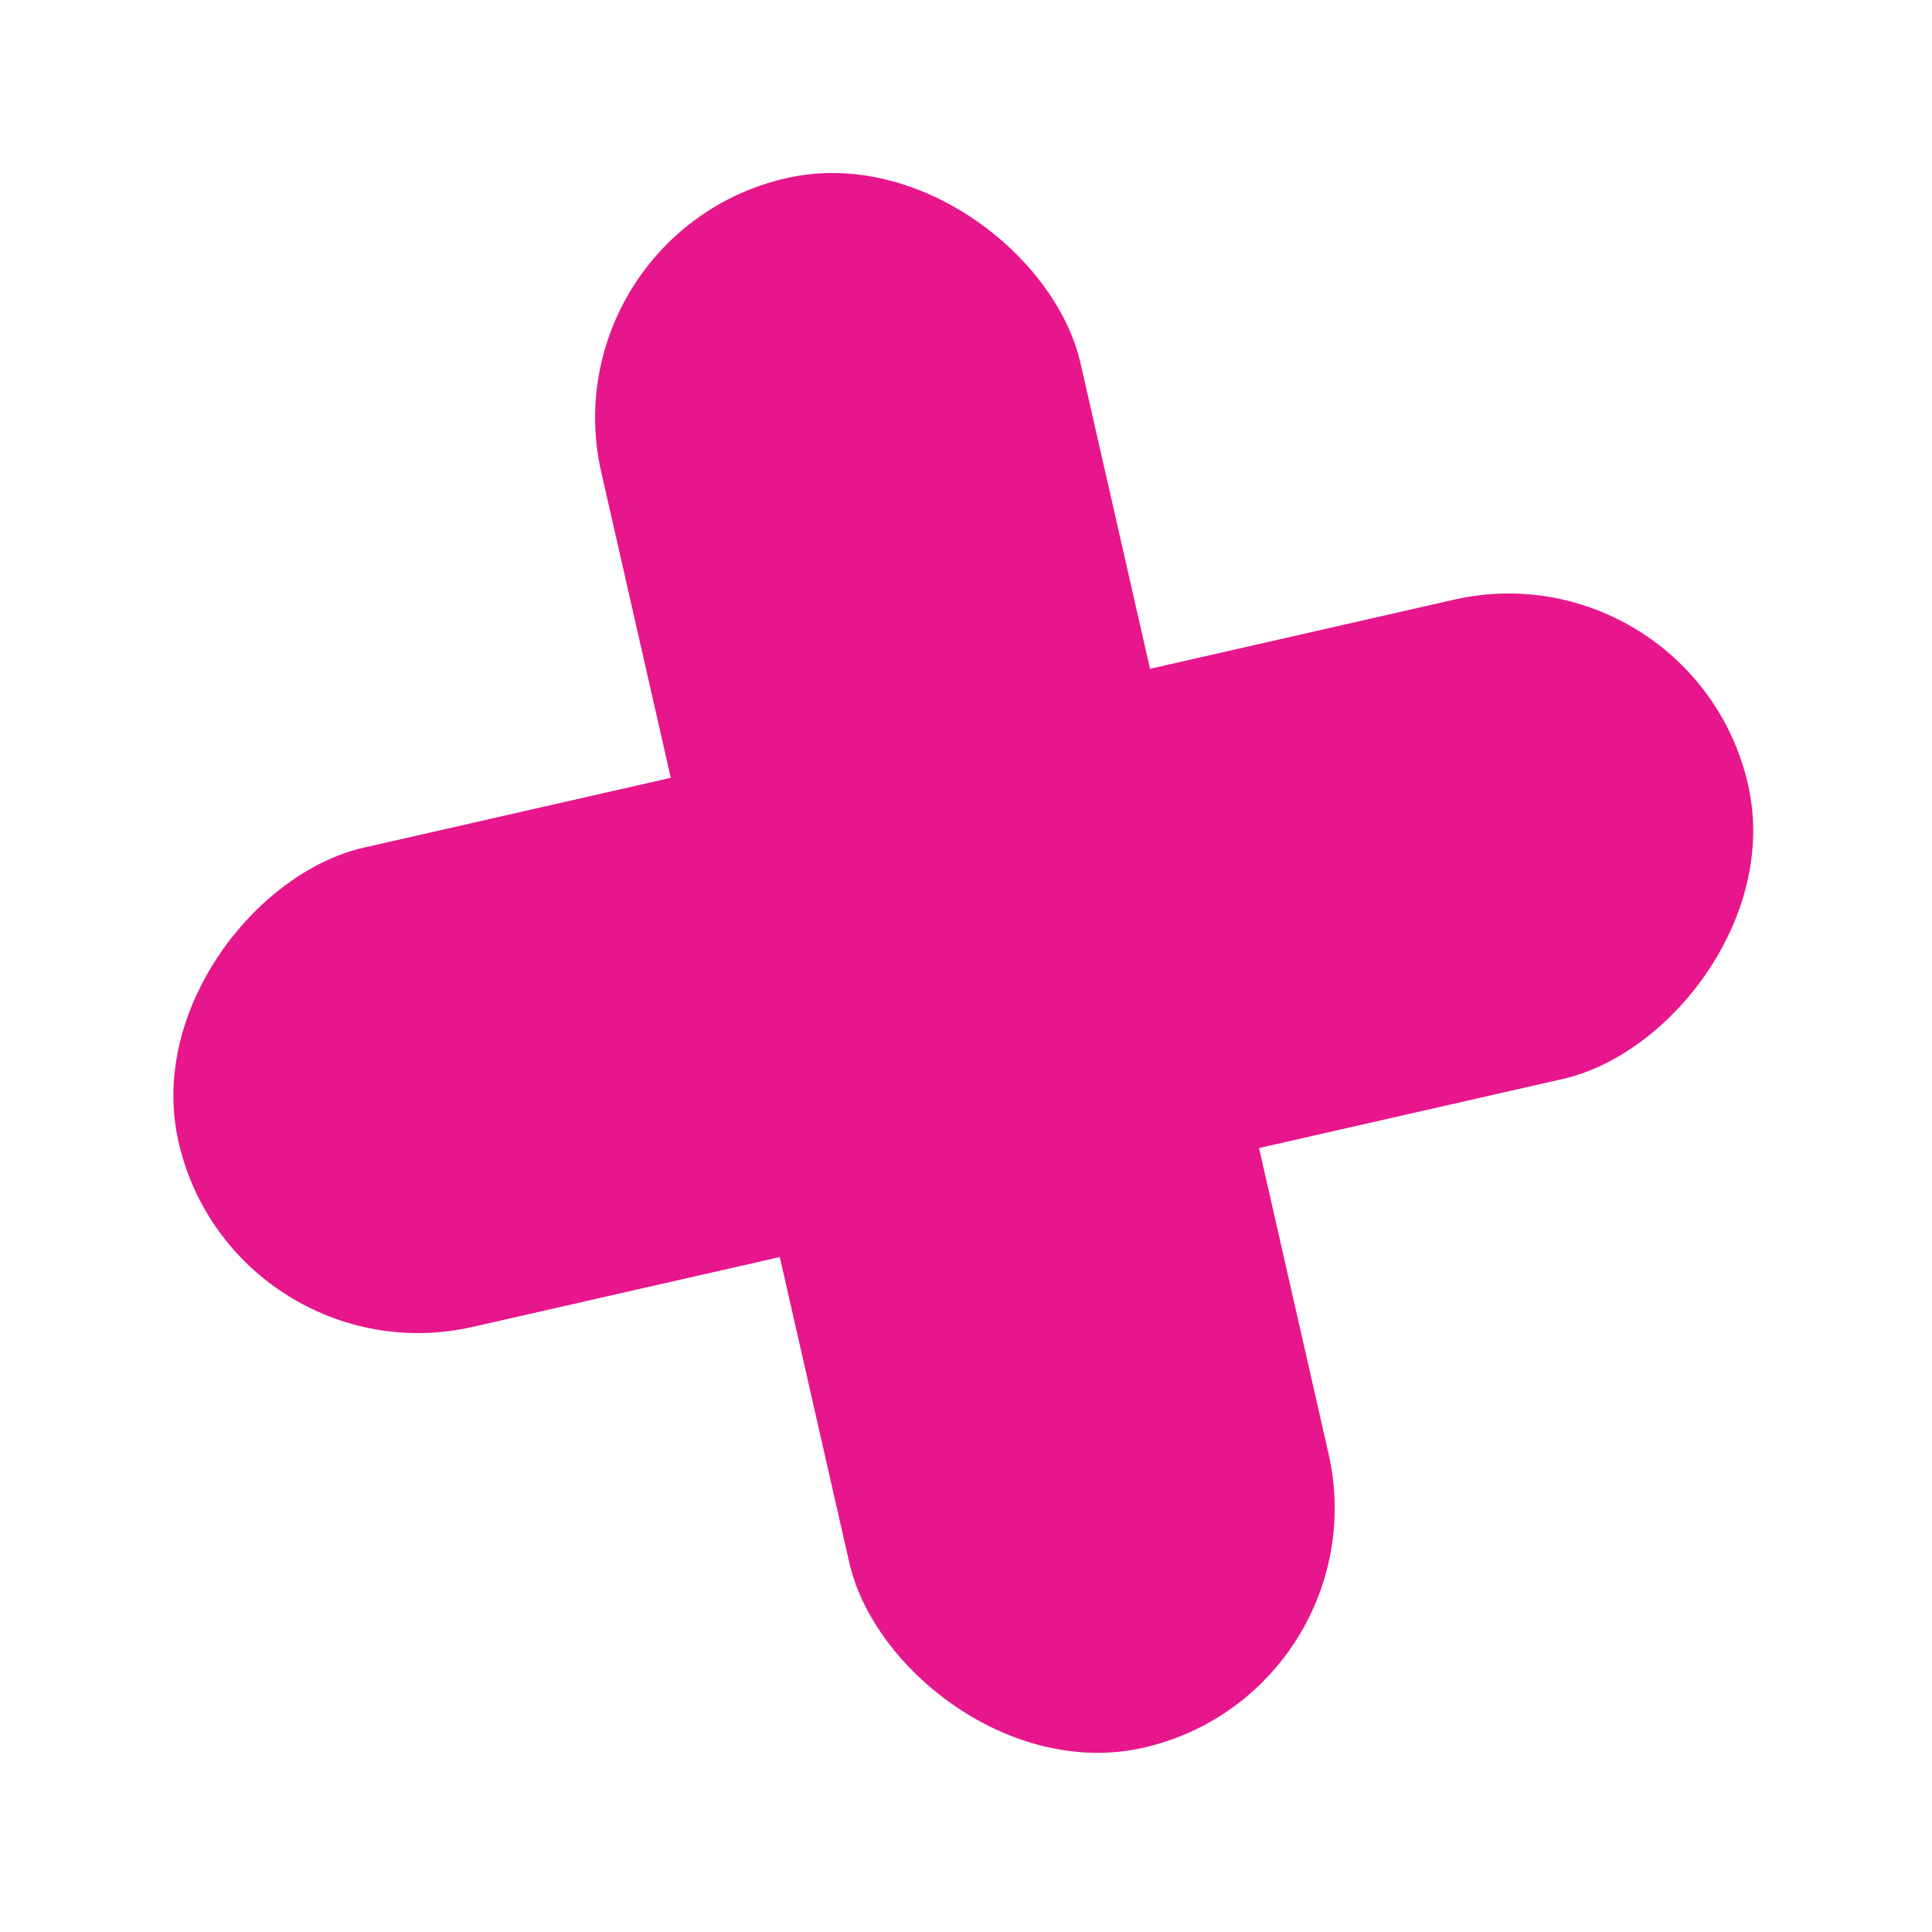
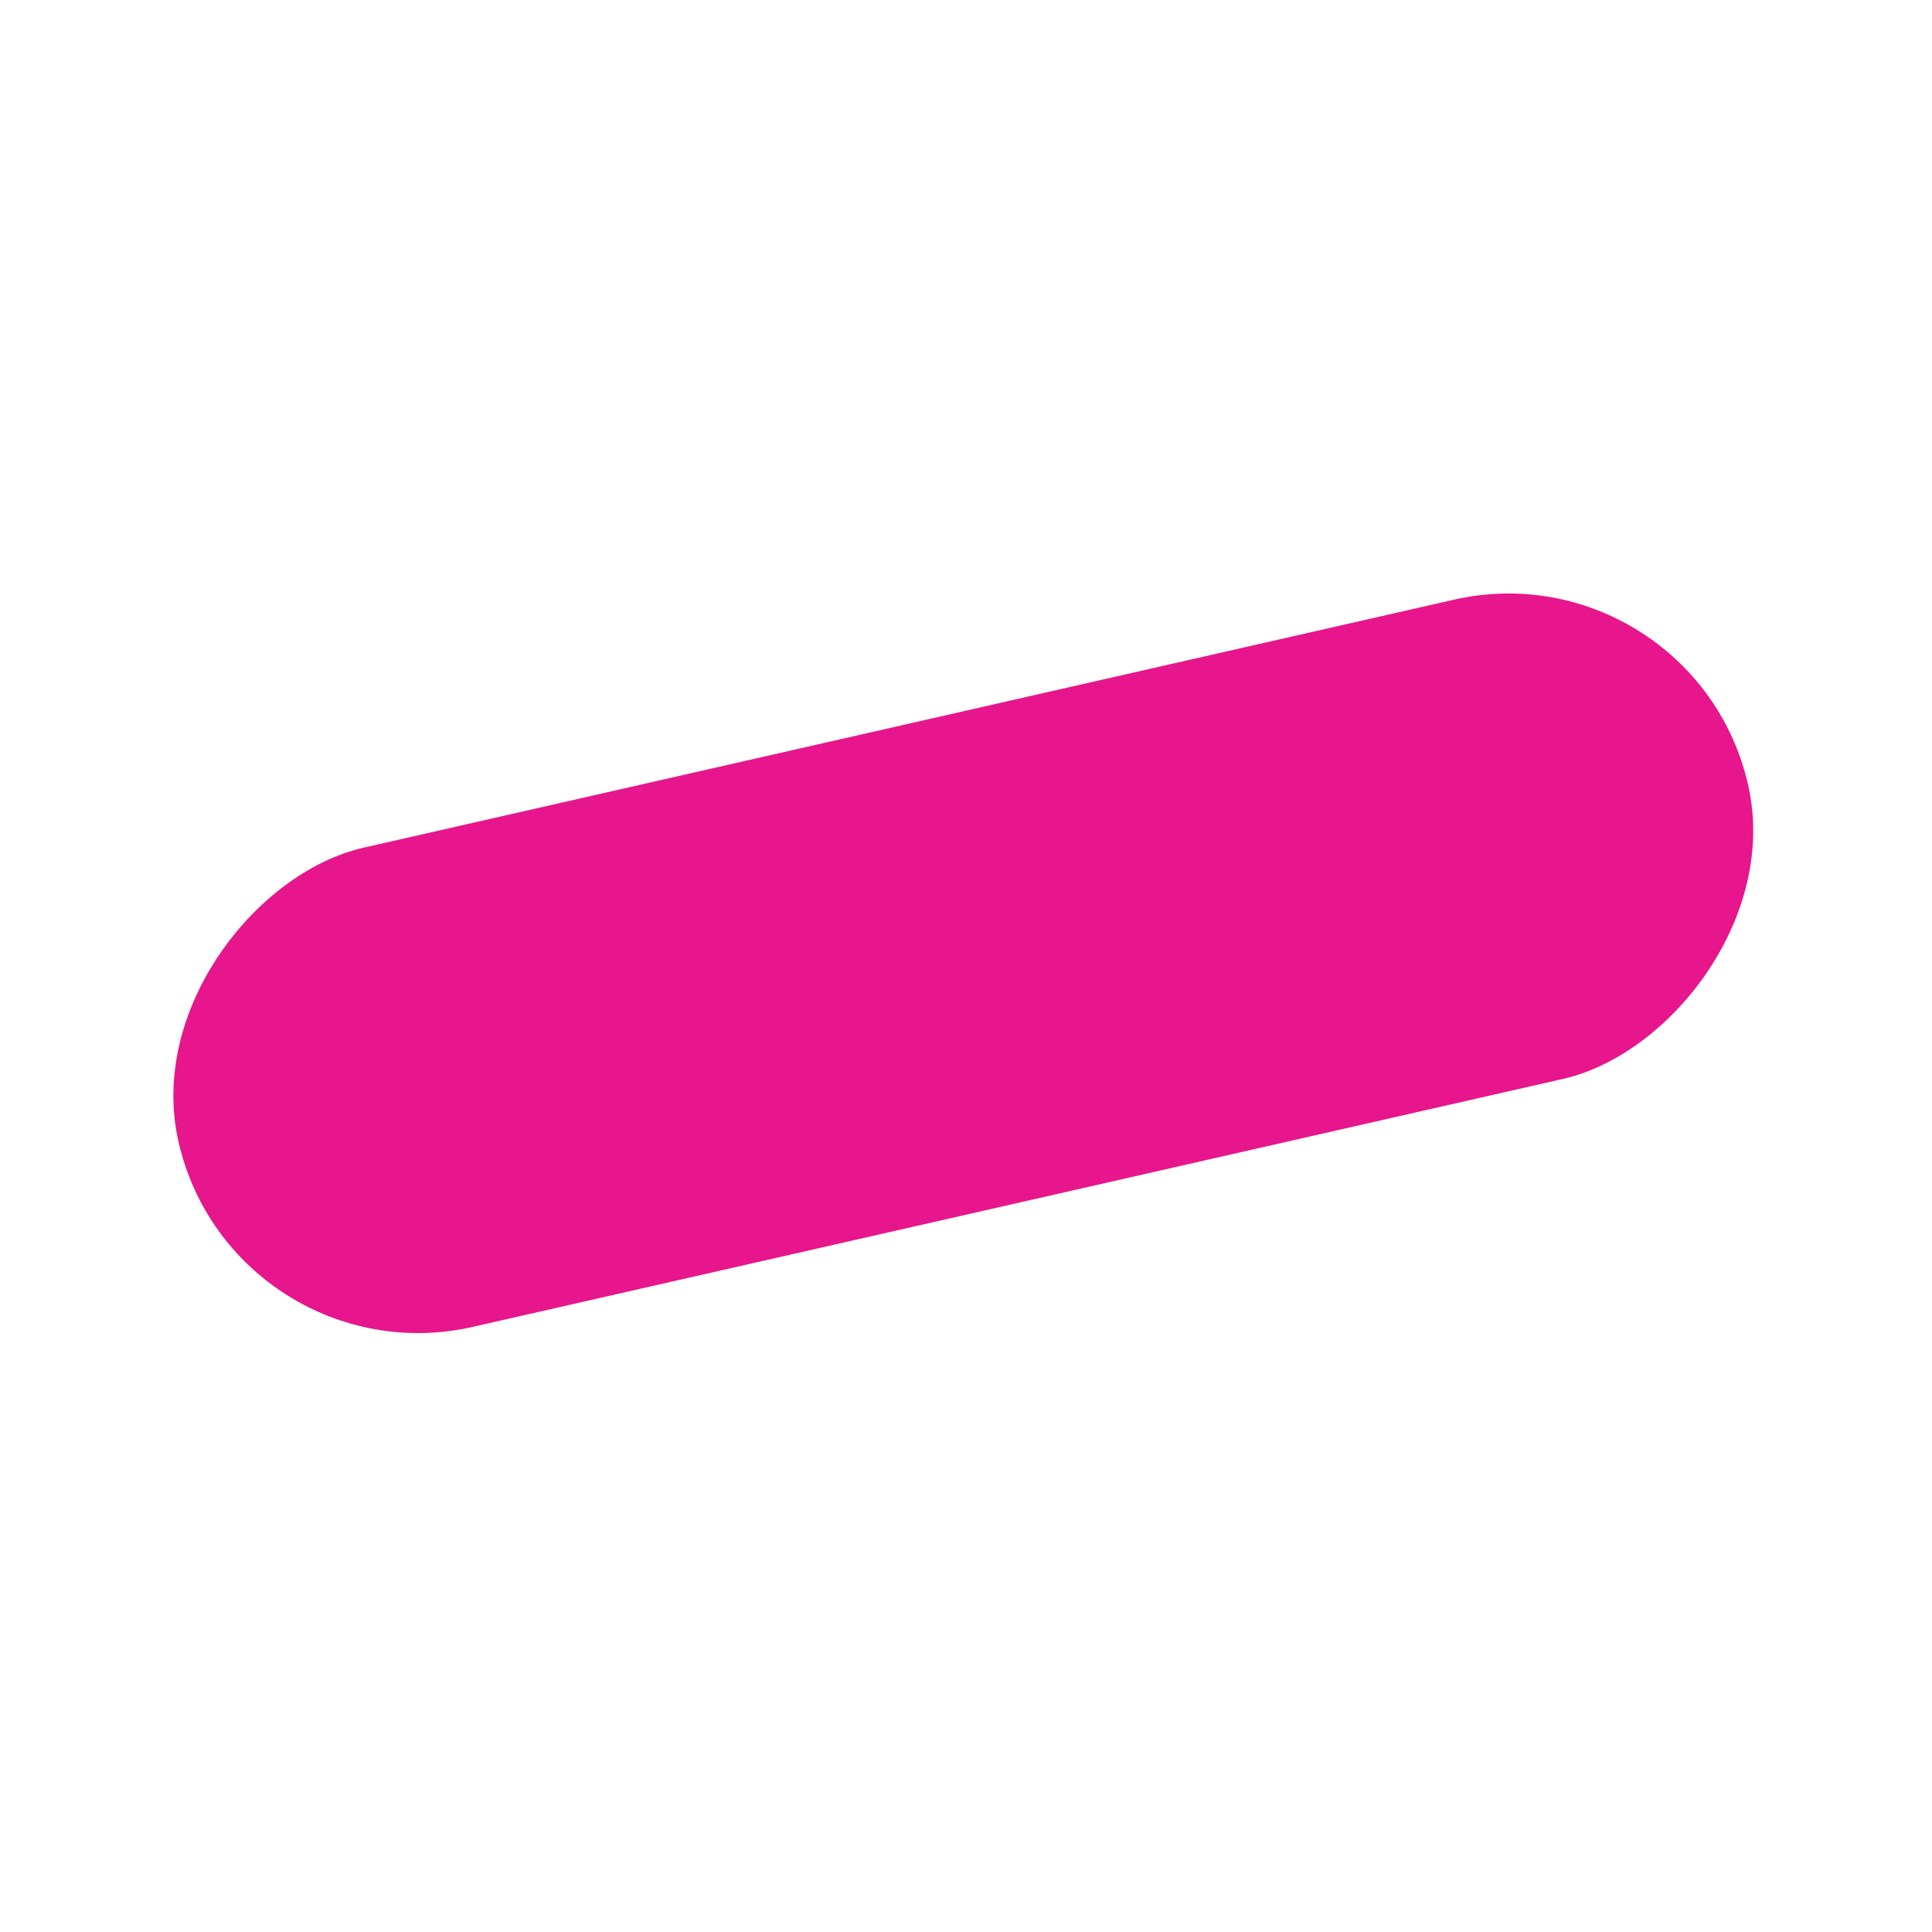
<svg xmlns="http://www.w3.org/2000/svg" width="224" height="224" viewBox="0 0 224 224" fill="none">
-   <rect x="63.395" y="26.972" width="56.983" height="186.629" rx="28.491" transform="rotate(-12.814 63.395 26.972)" fill="#E7168C" />
  <rect x="27.015" y="160.164" width="56.983" height="186.629" rx="28.491" transform="rotate(-102.814 27.015 160.164)" fill="#E7168C" />
</svg>